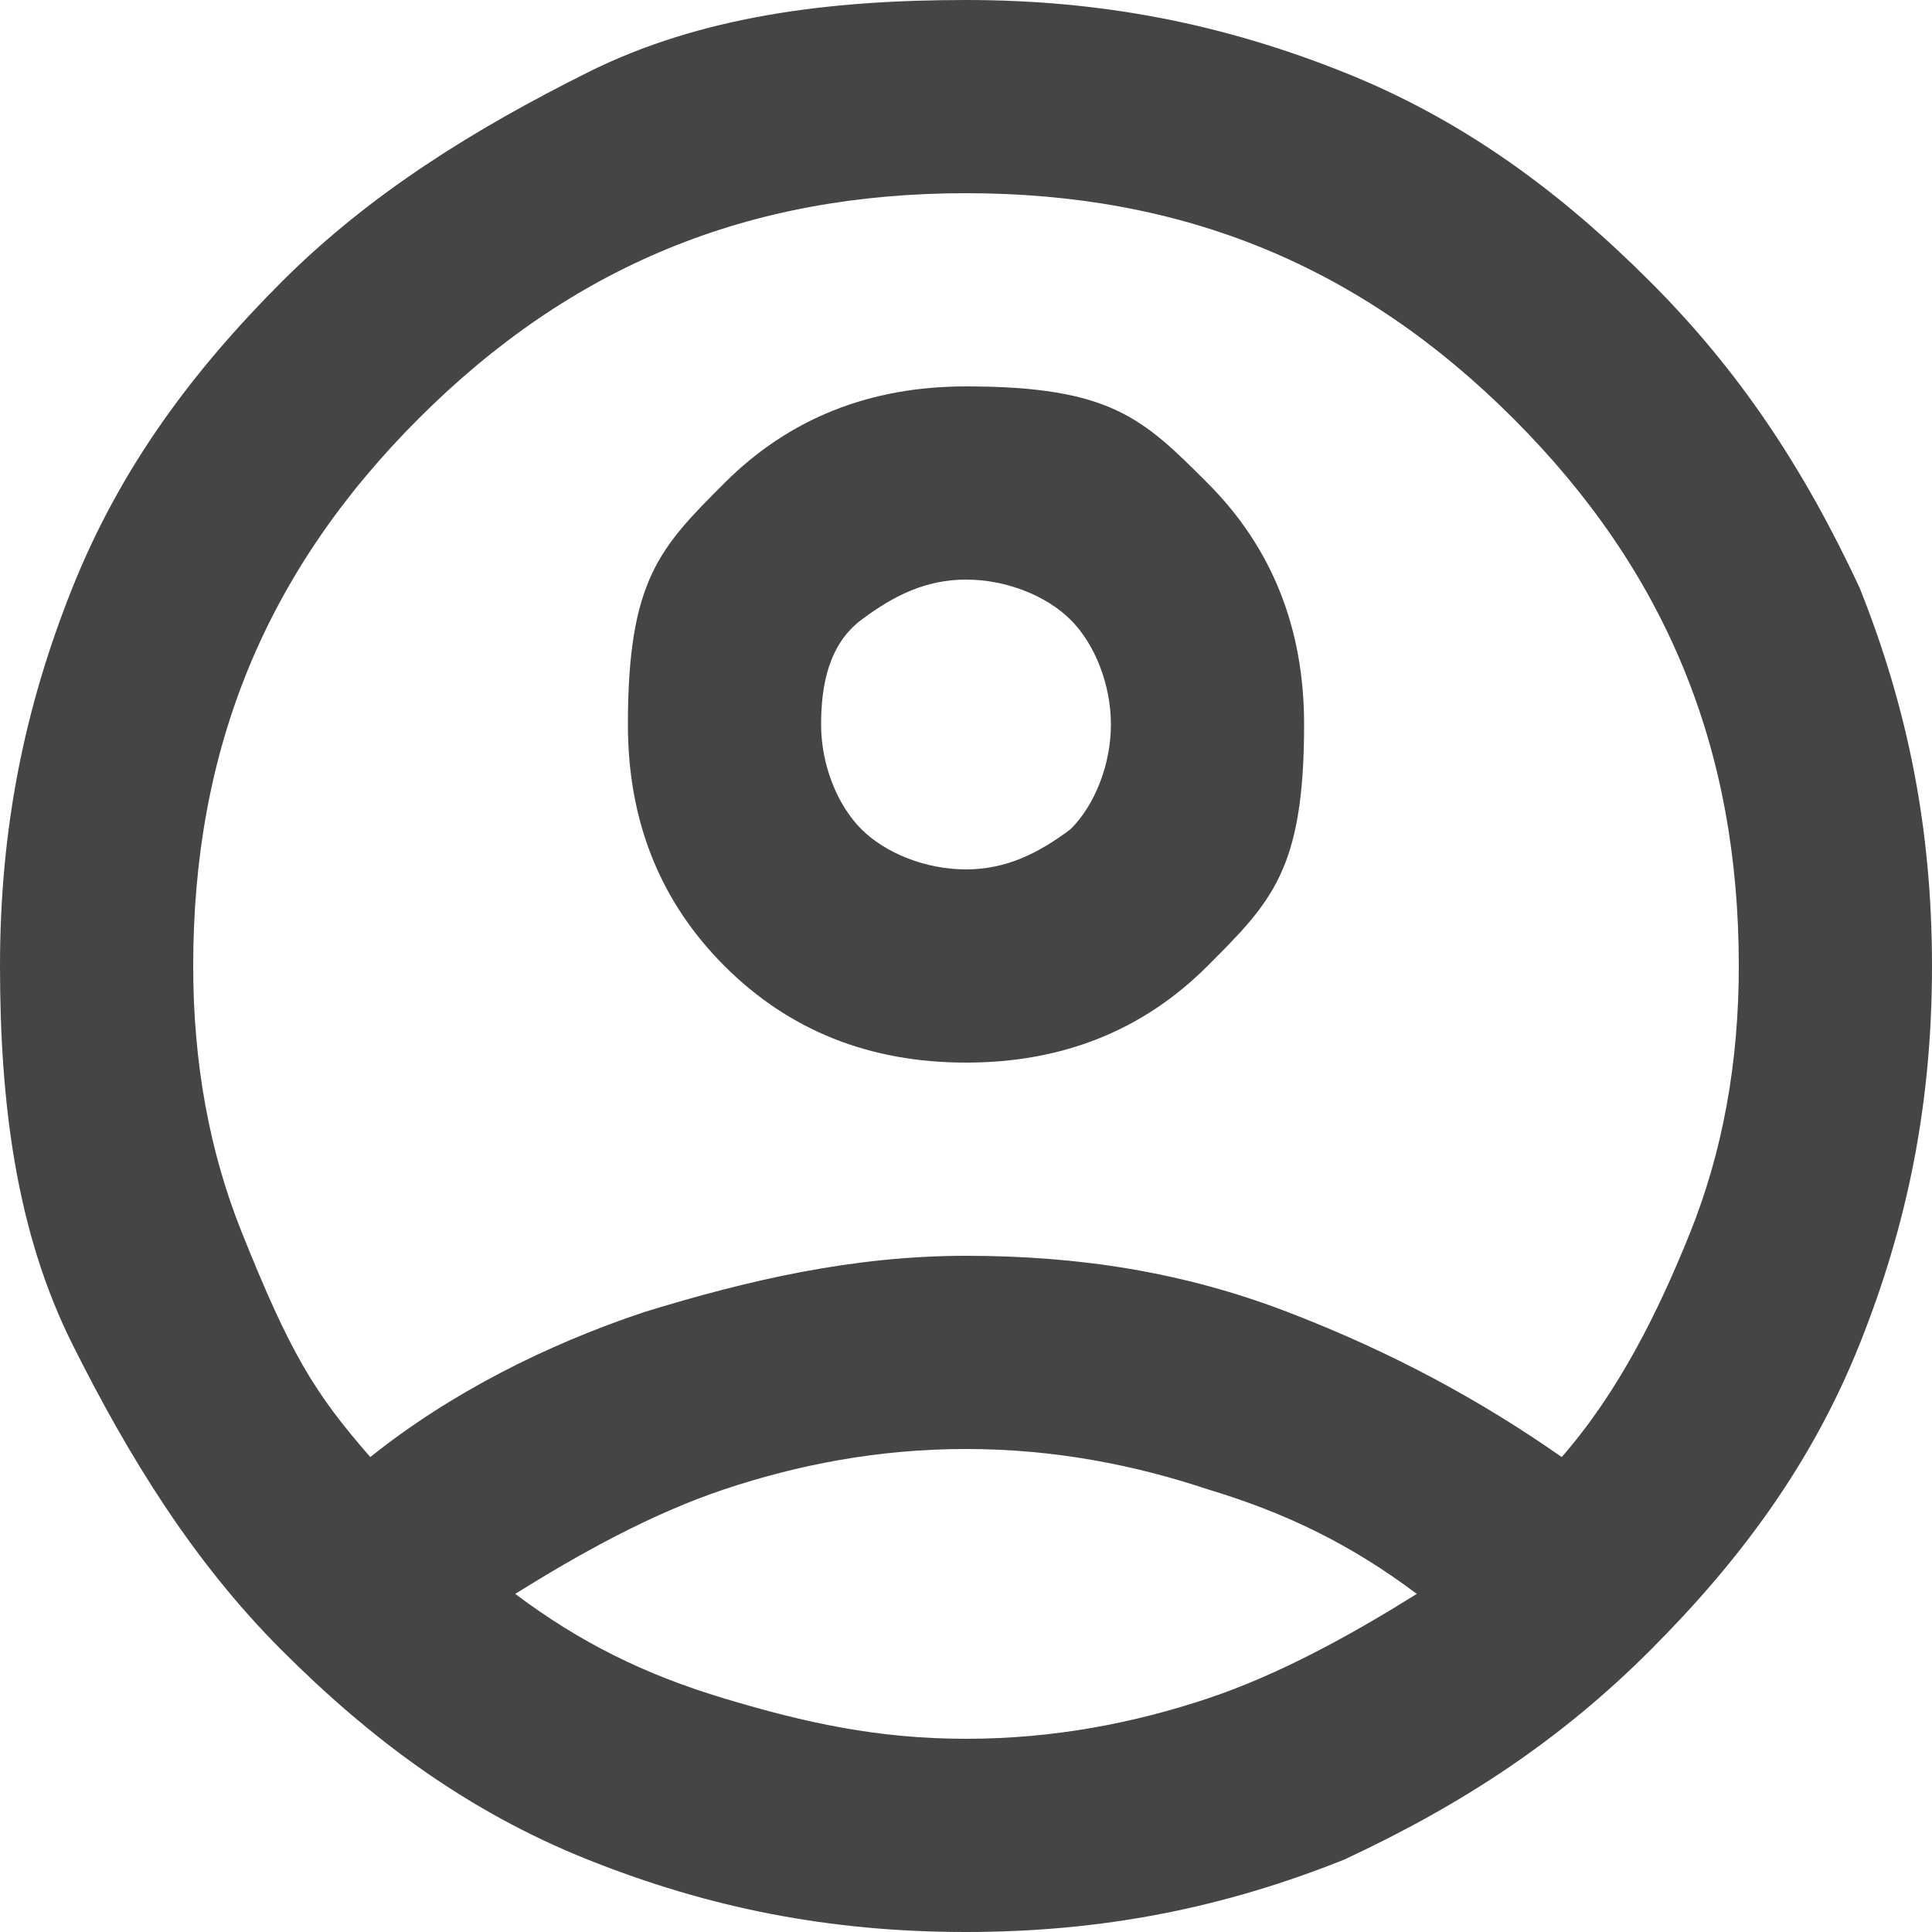
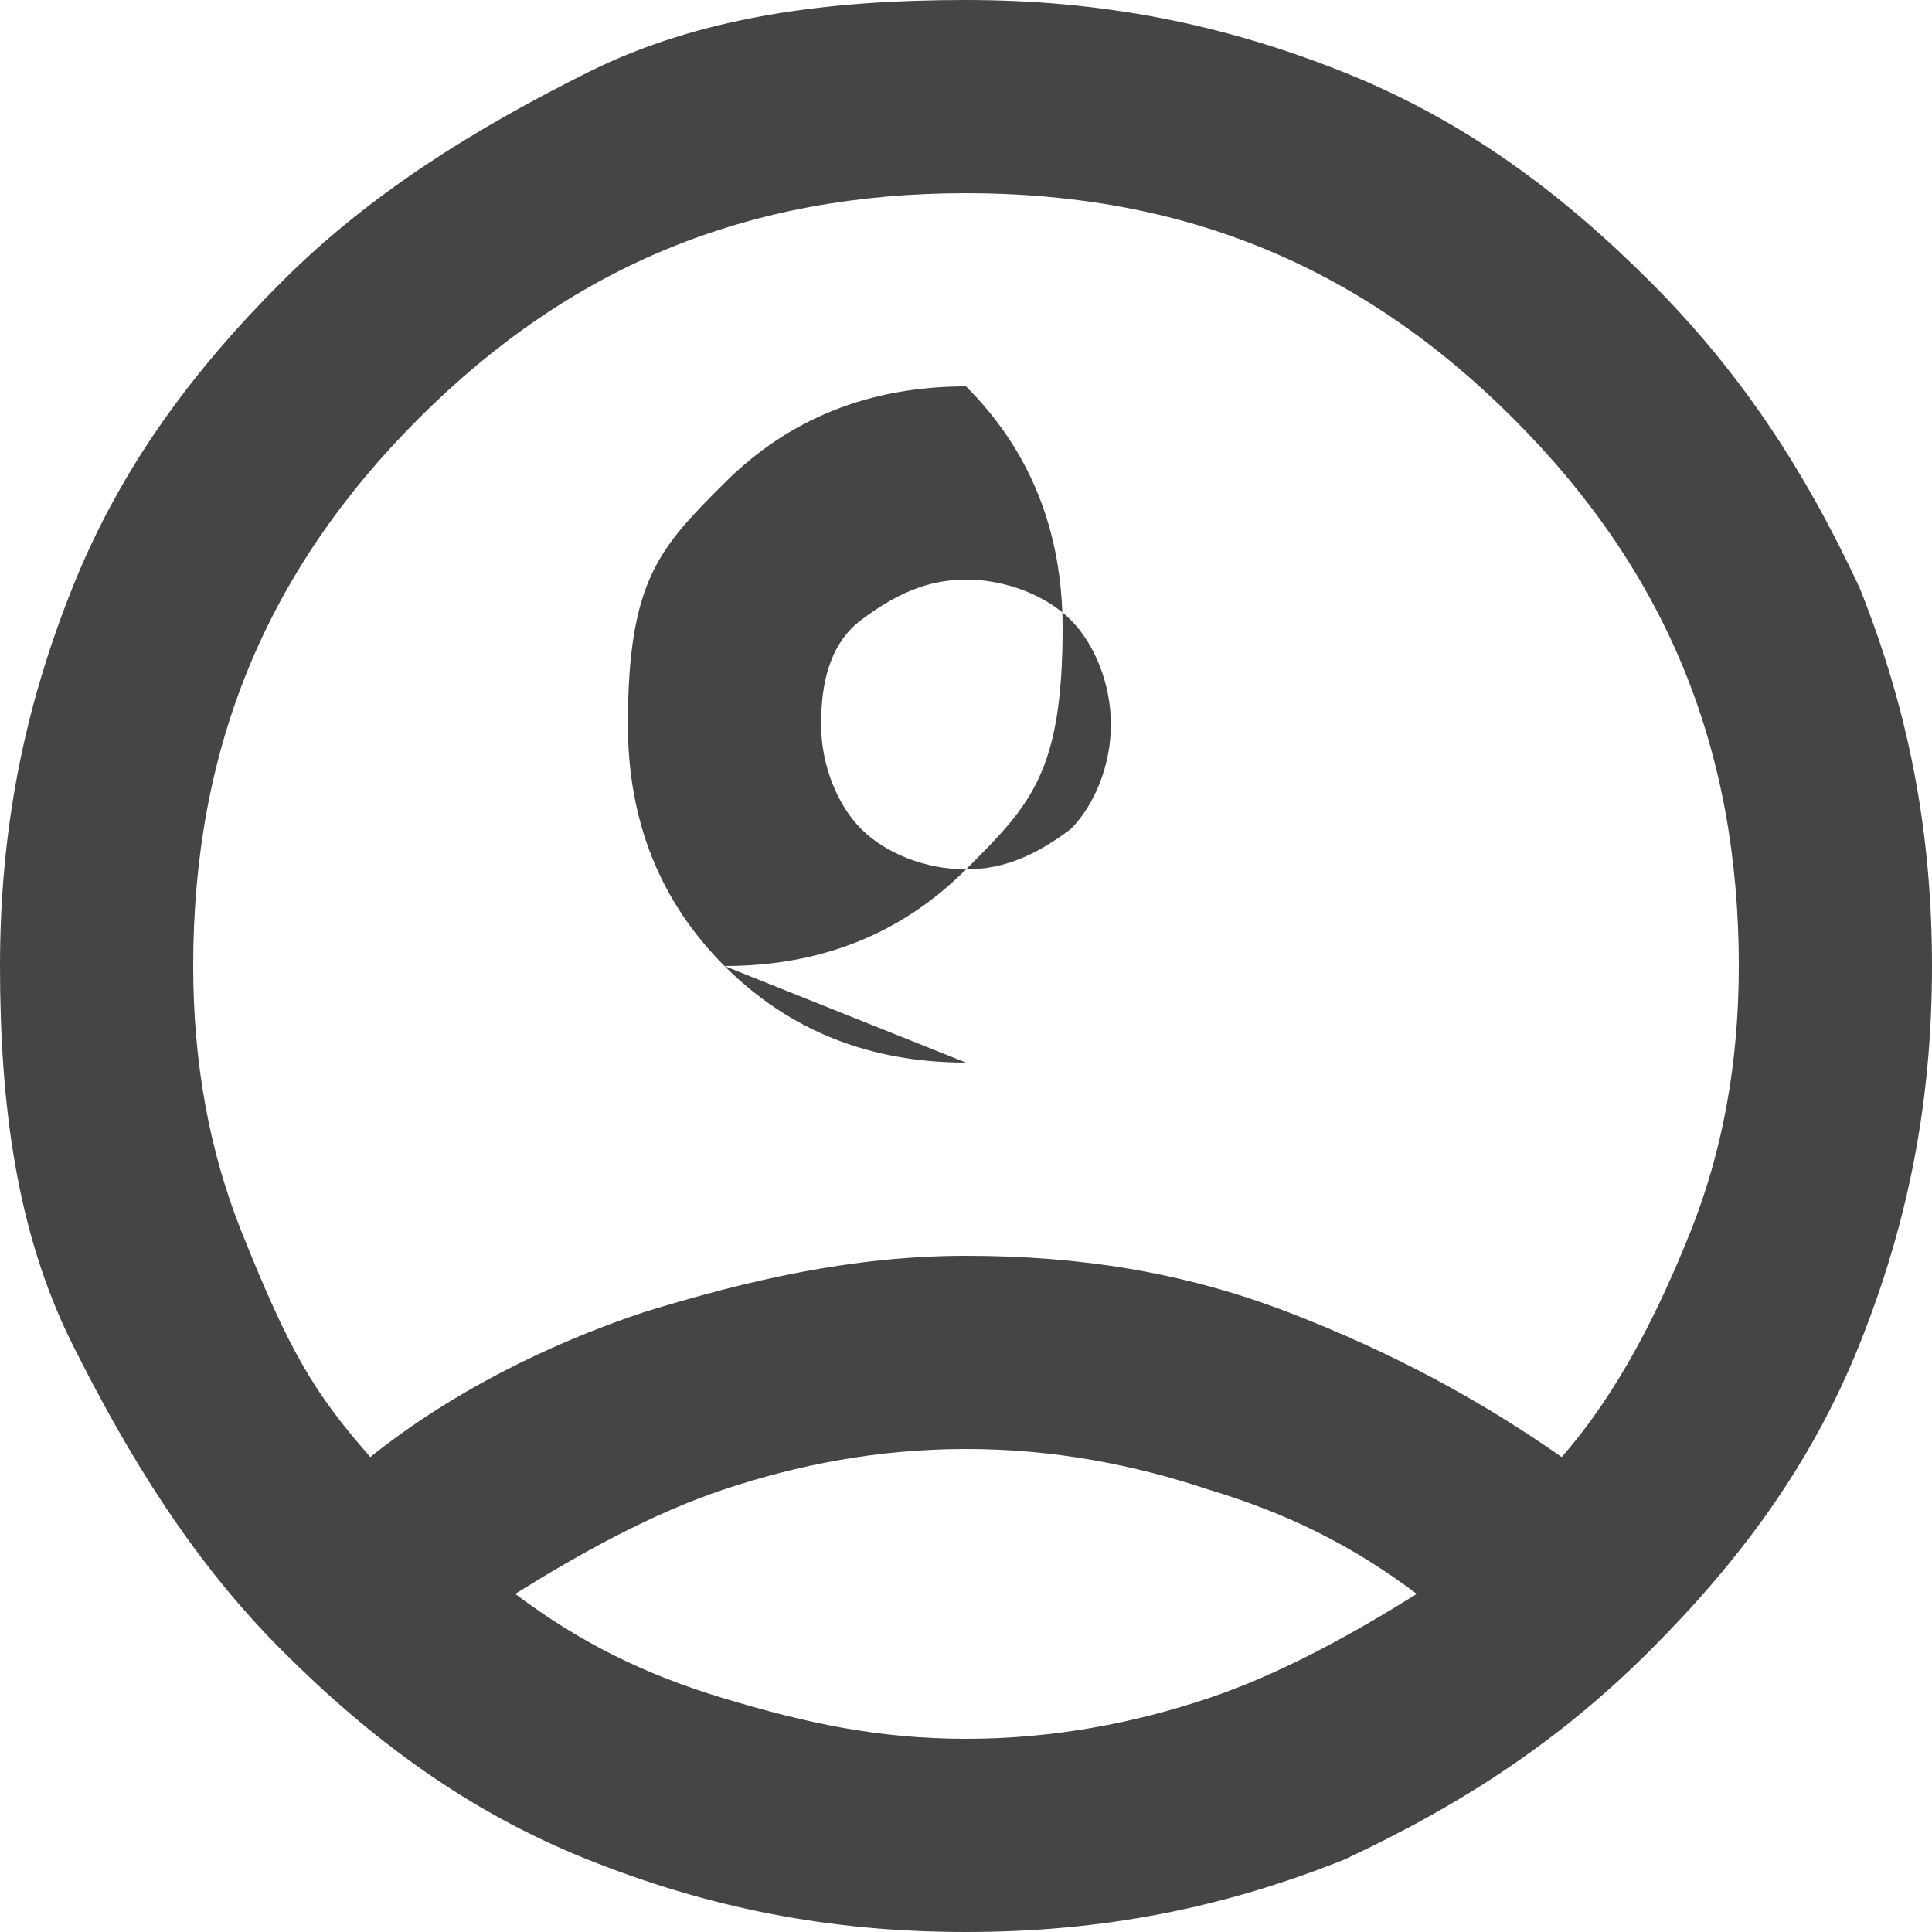
<svg xmlns="http://www.w3.org/2000/svg" xml:space="preserve" viewBox="0 0 24 24">
-   <path d="M4.6 18.1c1-.8 2.2-1.4 3.4-1.8 1.3-.4 2.6-.7 4-.7s2.7.2 4 .7 2.4 1.1 3.4 1.8c.7-.8 1.2-1.8 1.6-2.8q.6-1.5.6-3.3c0-2.7-.9-4.9-2.8-6.8S14.7 2.4 12 2.4s-4.9.9-6.8 2.8S2.4 9.3 2.4 12q0 1.8.6 3.3c.6 1.5.9 2 1.6 2.8m7.4-4.9q-1.8 0-3-1.2T7.8 9c0-1.8.4-2.2 1.2-3q1.2-1.2 3-1.2c1.8 0 2.2.4 3 1.2q1.2 1.2 1.2 3c0 1.8-.4 2.2-1.2 3q-1.2 1.2-3 1.2M12 24c-1.7 0-3.2-.3-4.7-.9s-2.7-1.5-3.8-2.6-1.9-2.4-2.6-3.8-.9-3-.9-4.7.3-3.2.9-4.7 1.5-2.7 2.6-3.8S5.9 1.6 7.3.9s3-.9 4.7-.9 3.2.3 4.7.9 2.7 1.5 3.8 2.6 1.9 2.3 2.6 3.8c.6 1.5.9 3 .9 4.7s-.3 3.2-.9 4.7-1.5 2.7-2.6 3.8-2.3 1.9-3.8 2.6c-1.5.6-3 .9-4.7.9m0-2.4c1.1 0 2.1-.2 3-.5s1.8-.8 2.6-1.3c-.8-.6-1.6-1-2.6-1.3-.9-.3-1.9-.5-3-.5s-2.1.2-3 .5-1.8.8-2.6 1.3c.8.6 1.6 1 2.6 1.3s1.9.5 3 .5m0-10.8c.5 0 .9-.2 1.3-.5.3-.3.5-.8.5-1.3s-.2-1-.5-1.3-.8-.5-1.3-.5-.9.2-1.3.5-.5.8-.5 1.3.2 1 .5 1.3.8.5 1.3.5" style="fill:#454545" />
+   <path d="M4.6 18.1c1-.8 2.2-1.4 3.4-1.8 1.3-.4 2.6-.7 4-.7s2.7.2 4 .7 2.4 1.1 3.4 1.8c.7-.8 1.2-1.8 1.6-2.8q.6-1.5.6-3.3c0-2.7-.9-4.9-2.8-6.8S14.7 2.4 12 2.4s-4.9.9-6.8 2.8S2.4 9.3 2.4 12q0 1.8.6 3.3c.6 1.5.9 2 1.6 2.8m7.4-4.9q-1.8 0-3-1.2T7.8 9c0-1.8.4-2.2 1.2-3q1.2-1.2 3-1.2q1.2 1.2 1.2 3c0 1.8-.4 2.2-1.2 3q-1.2 1.2-3 1.2M12 24c-1.7 0-3.2-.3-4.7-.9s-2.7-1.5-3.8-2.6-1.9-2.4-2.6-3.8-.9-3-.9-4.7.3-3.2.9-4.7 1.5-2.7 2.6-3.8S5.9 1.6 7.3.9s3-.9 4.7-.9 3.2.3 4.7.9 2.7 1.5 3.8 2.6 1.9 2.3 2.6 3.8c.6 1.5.9 3 .9 4.7s-.3 3.2-.9 4.7-1.5 2.7-2.6 3.8-2.3 1.9-3.8 2.6c-1.5.6-3 .9-4.7.9m0-2.4c1.1 0 2.1-.2 3-.5s1.8-.8 2.6-1.3c-.8-.6-1.6-1-2.6-1.3-.9-.3-1.9-.5-3-.5s-2.1.2-3 .5-1.8.8-2.6 1.3c.8.6 1.6 1 2.6 1.3s1.9.5 3 .5m0-10.8c.5 0 .9-.2 1.3-.5.3-.3.5-.8.5-1.3s-.2-1-.5-1.3-.8-.5-1.3-.5-.9.2-1.3.5-.5.8-.5 1.3.2 1 .5 1.3.8.5 1.3.5" style="fill:#454545" />
</svg>